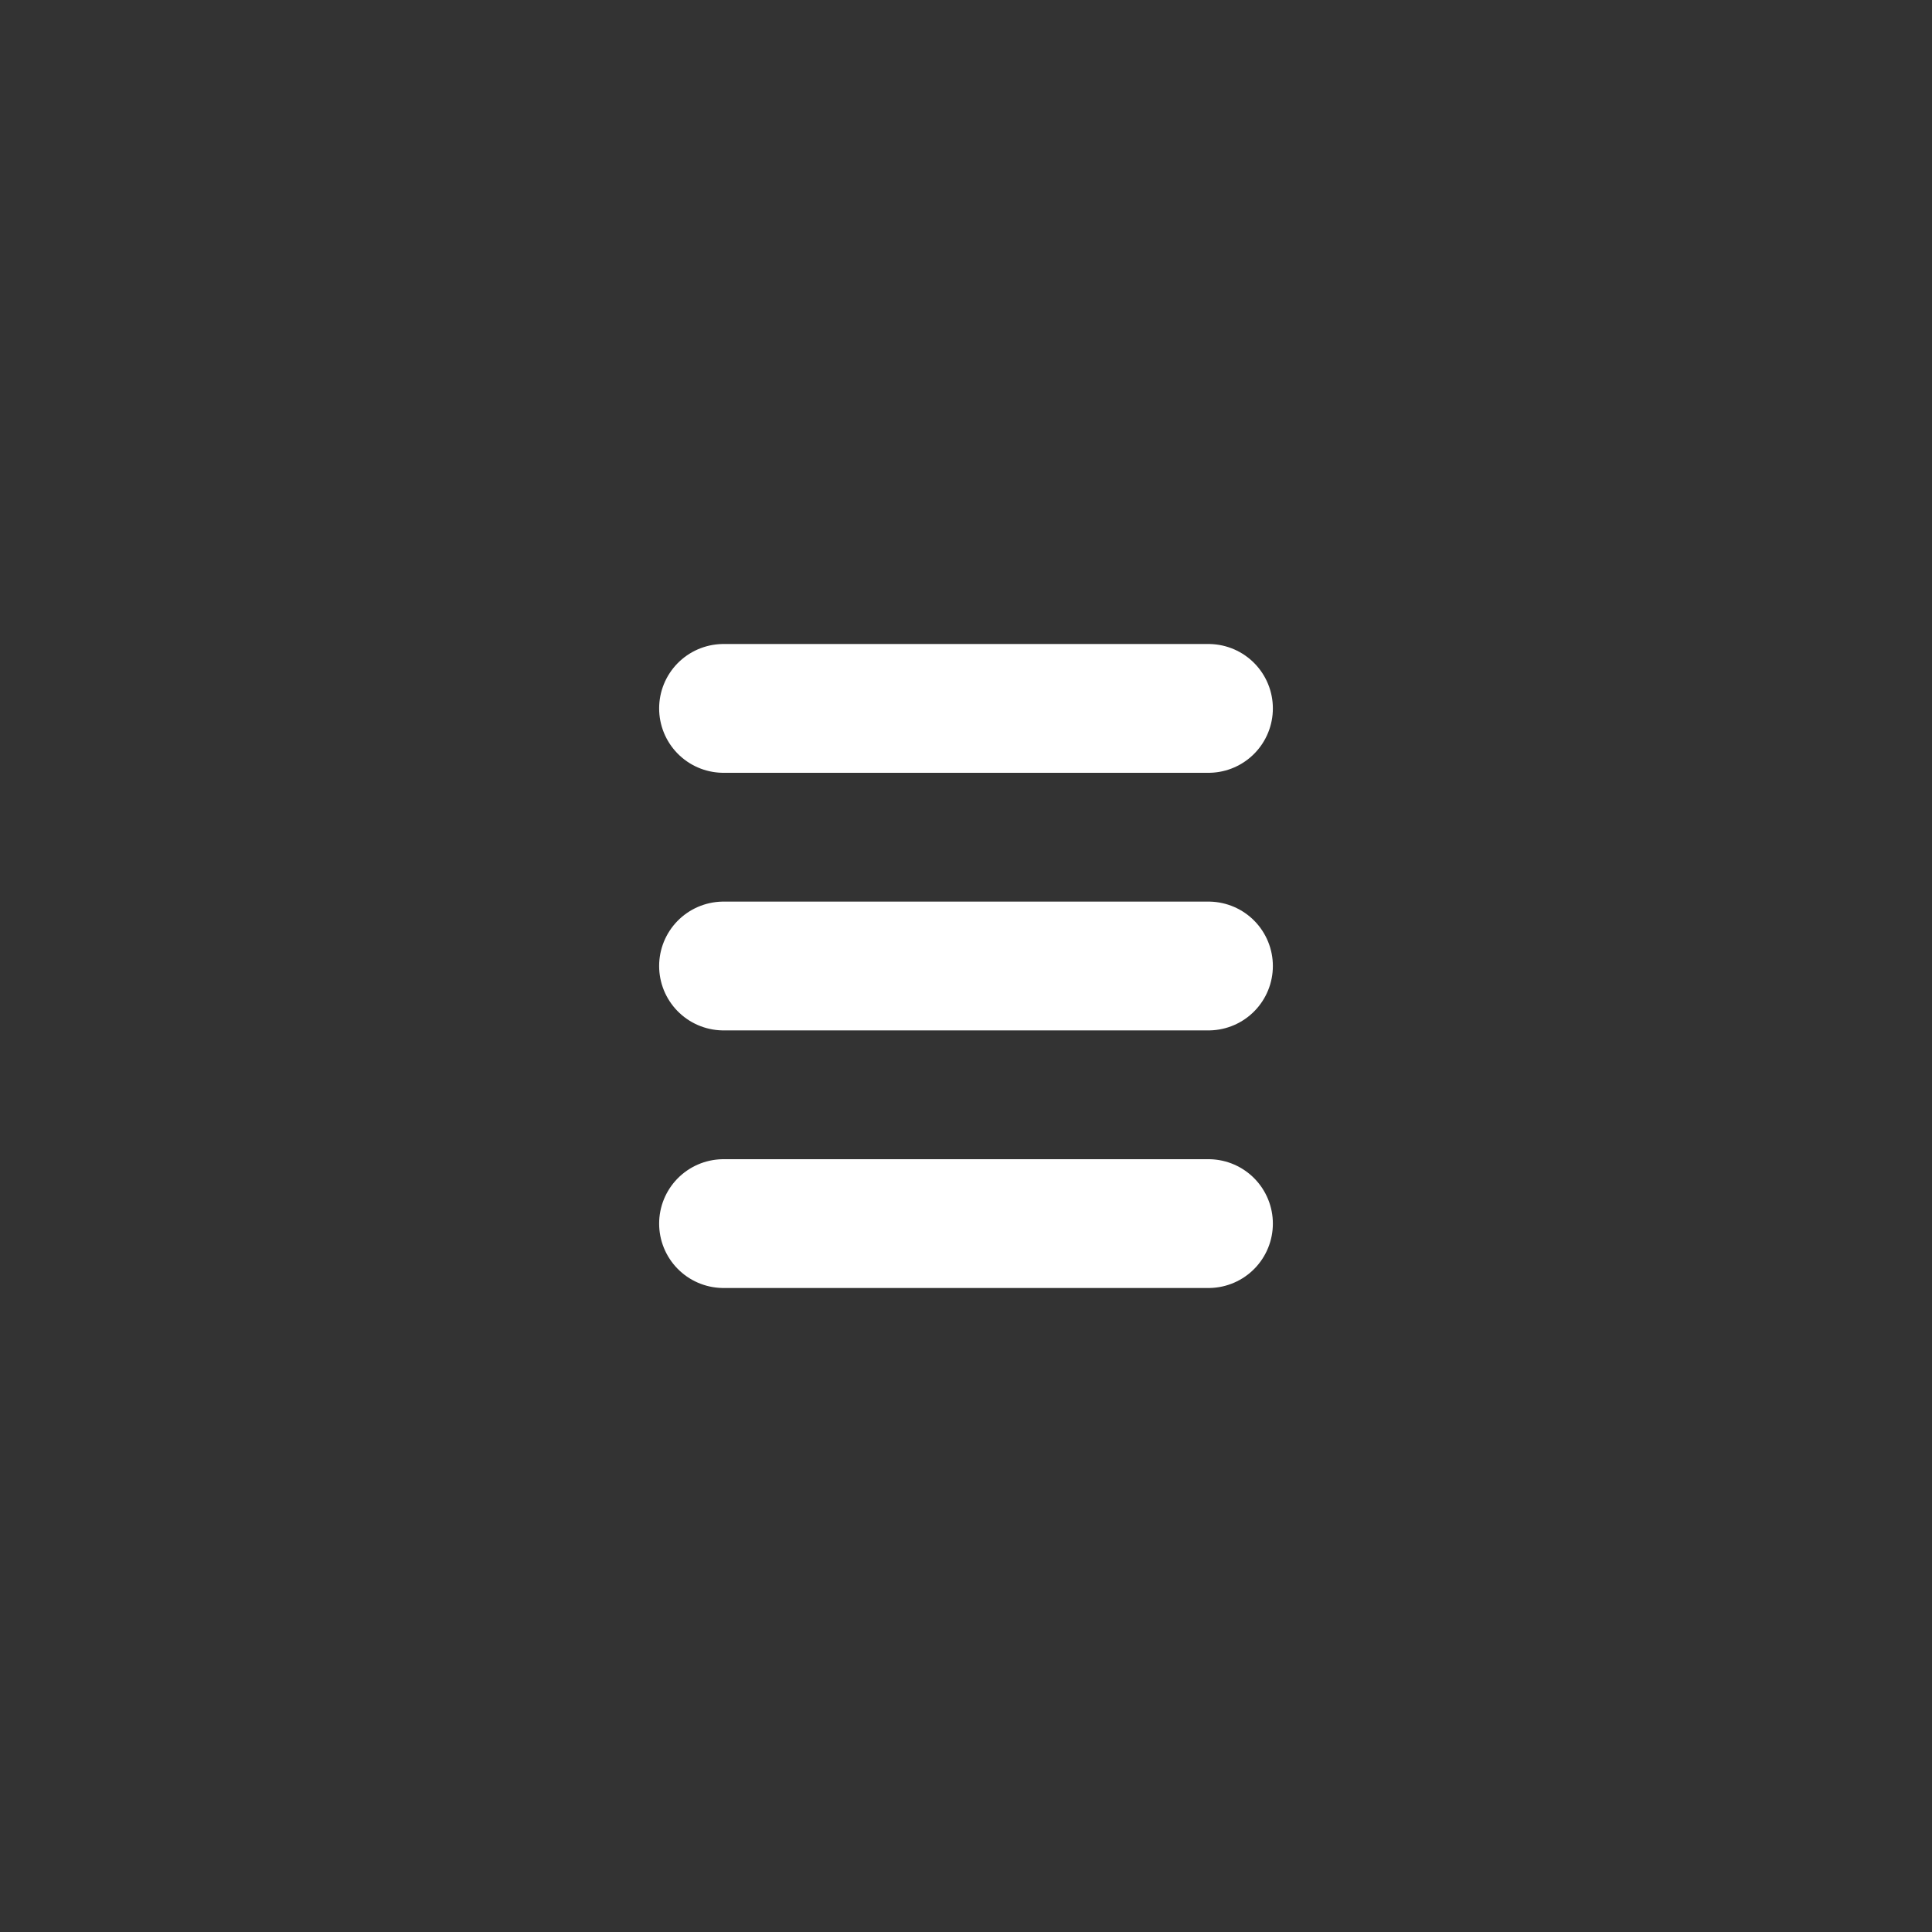
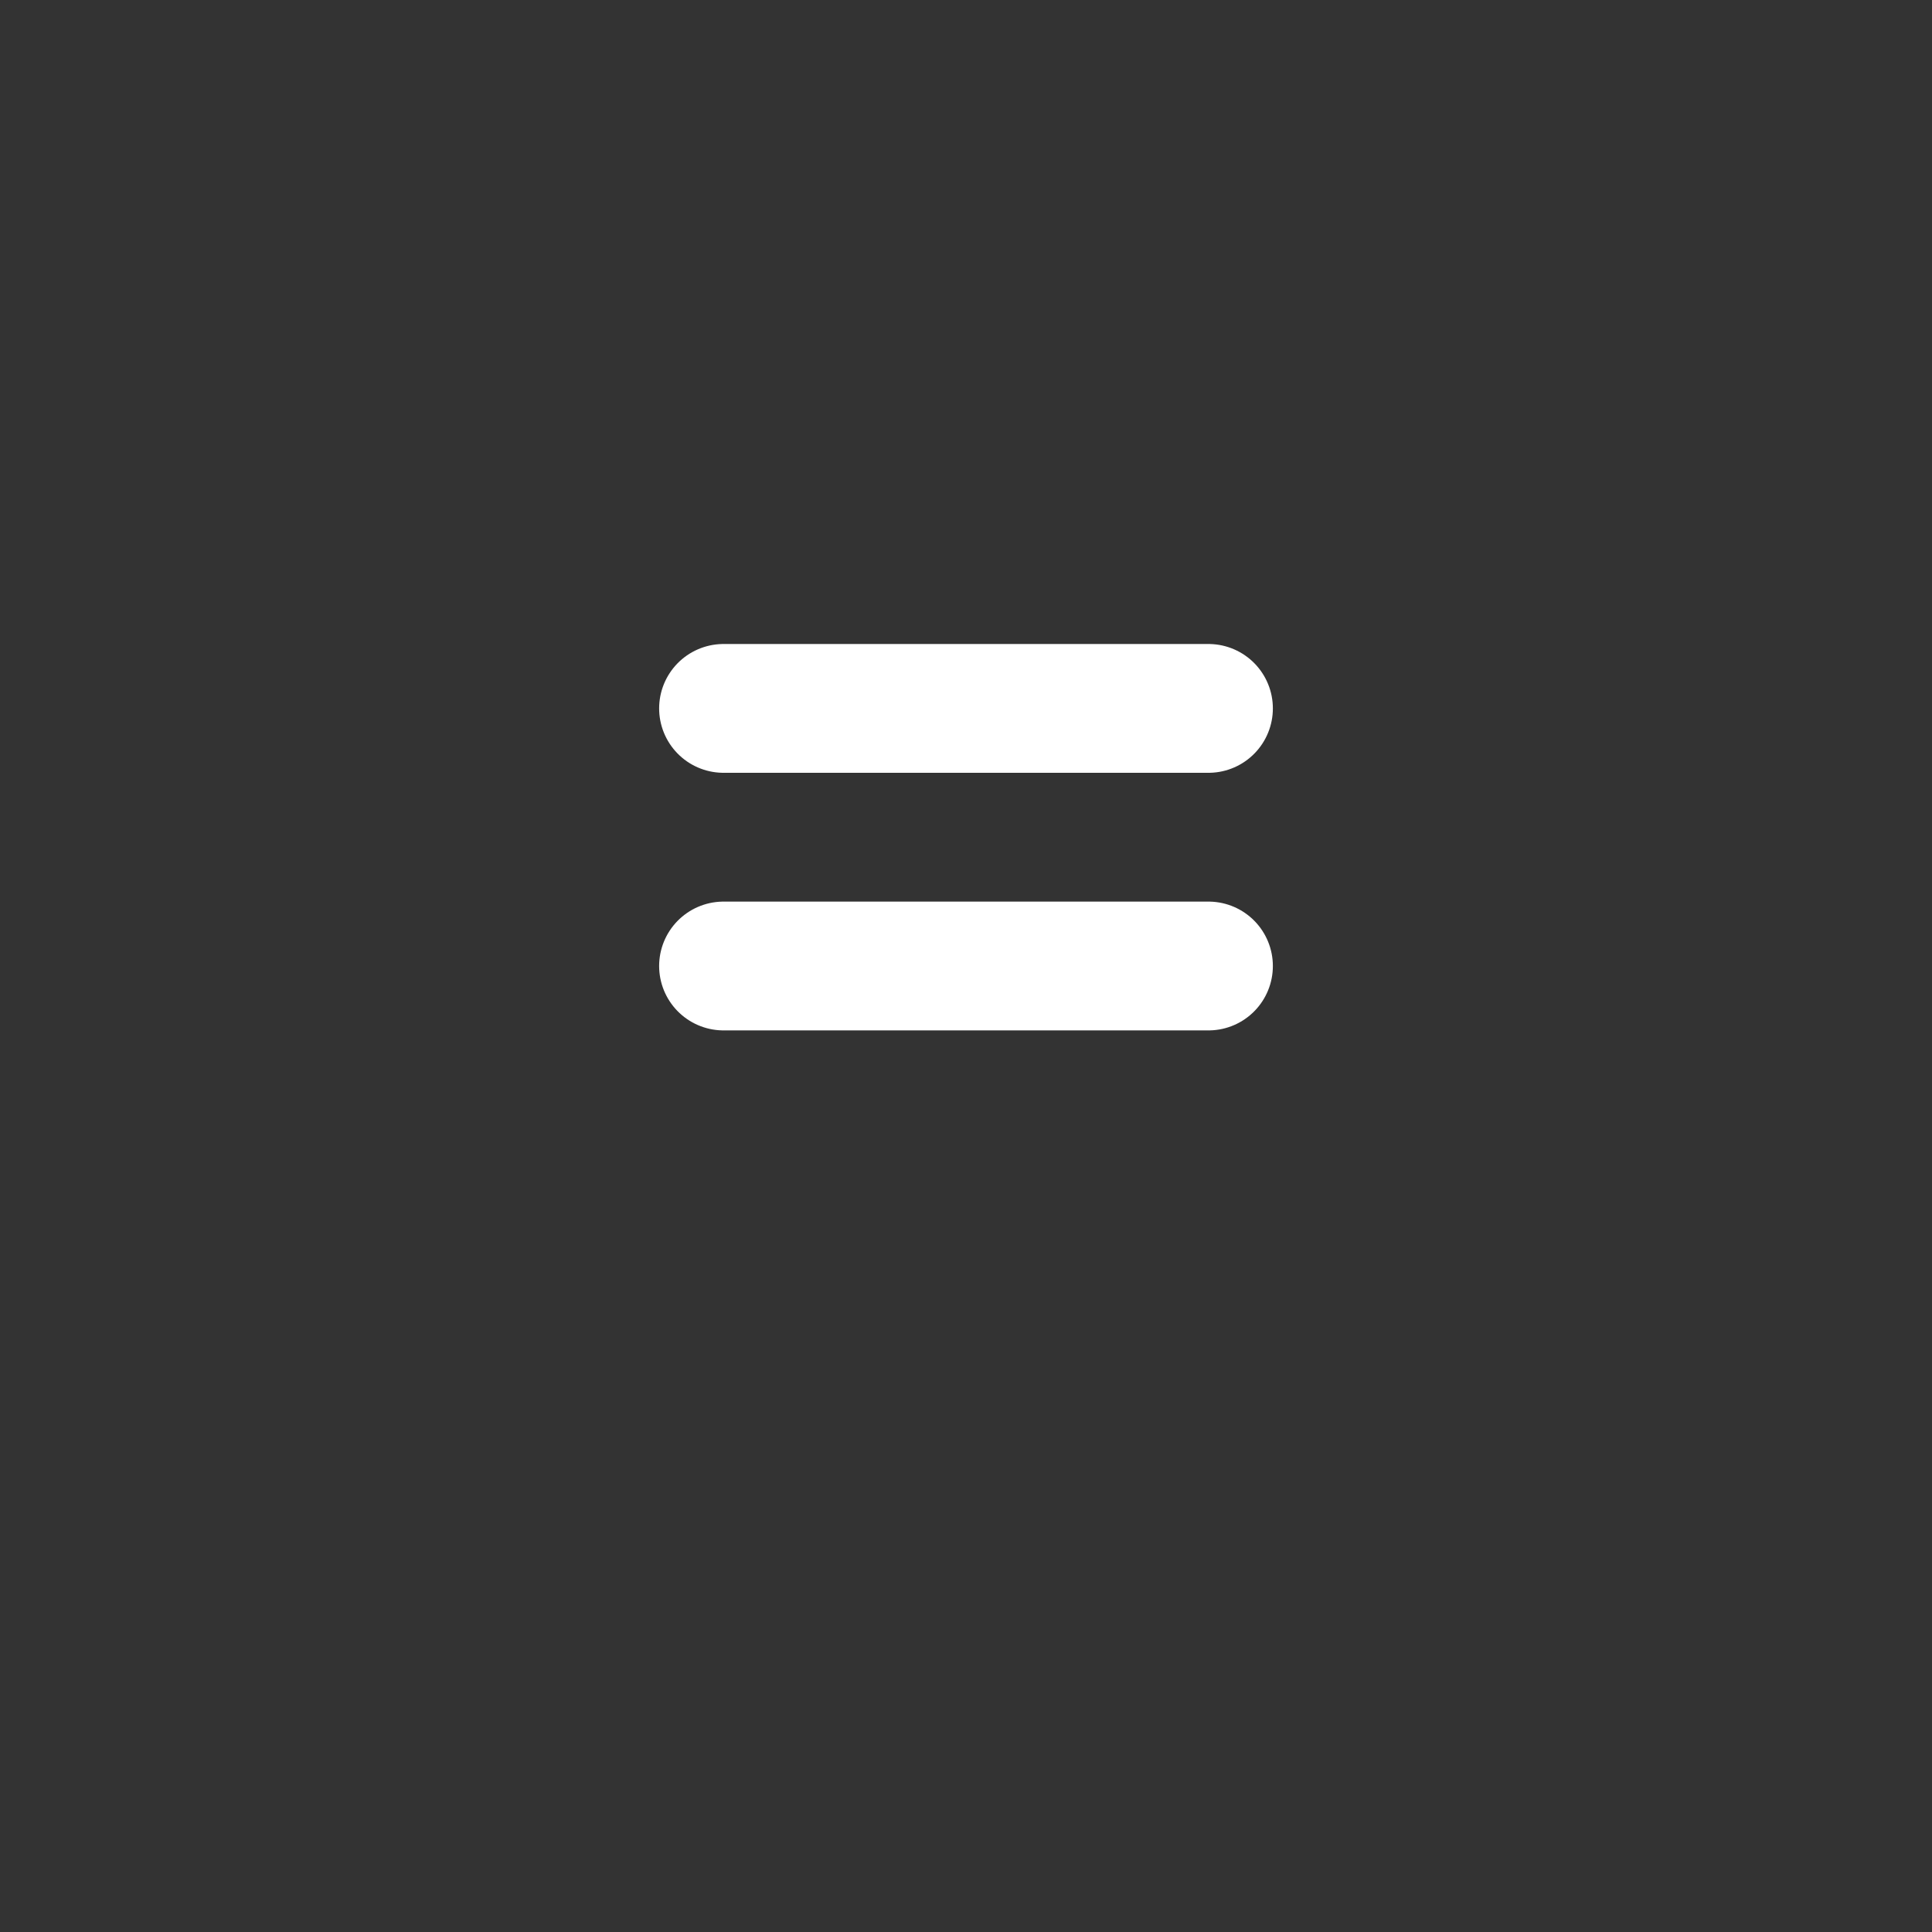
<svg xmlns="http://www.w3.org/2000/svg" id="Layer_2" data-name="Layer 2" viewBox="0 0 60 60">
  <rect x="0" y="0" width="60" height="60" fill="#333333" stroke="none" />
  <defs>
    <style>
      .cls-1 {
        fill: none;
        stroke: #fff;
        stroke-linecap: round;
        stroke-linejoin: round;
        stroke-width: 4px;
      }
    </style>
  </defs>
  <line class="cls-1" x1="22.47" y1="30" x2="37.53" y2="30" />
  <line class="cls-1" x1="22.47" y1="22" x2="37.53" y2="22" />
-   <line class="cls-1" x1="22.47" y1="38" x2="37.53" y2="38" />
</svg>